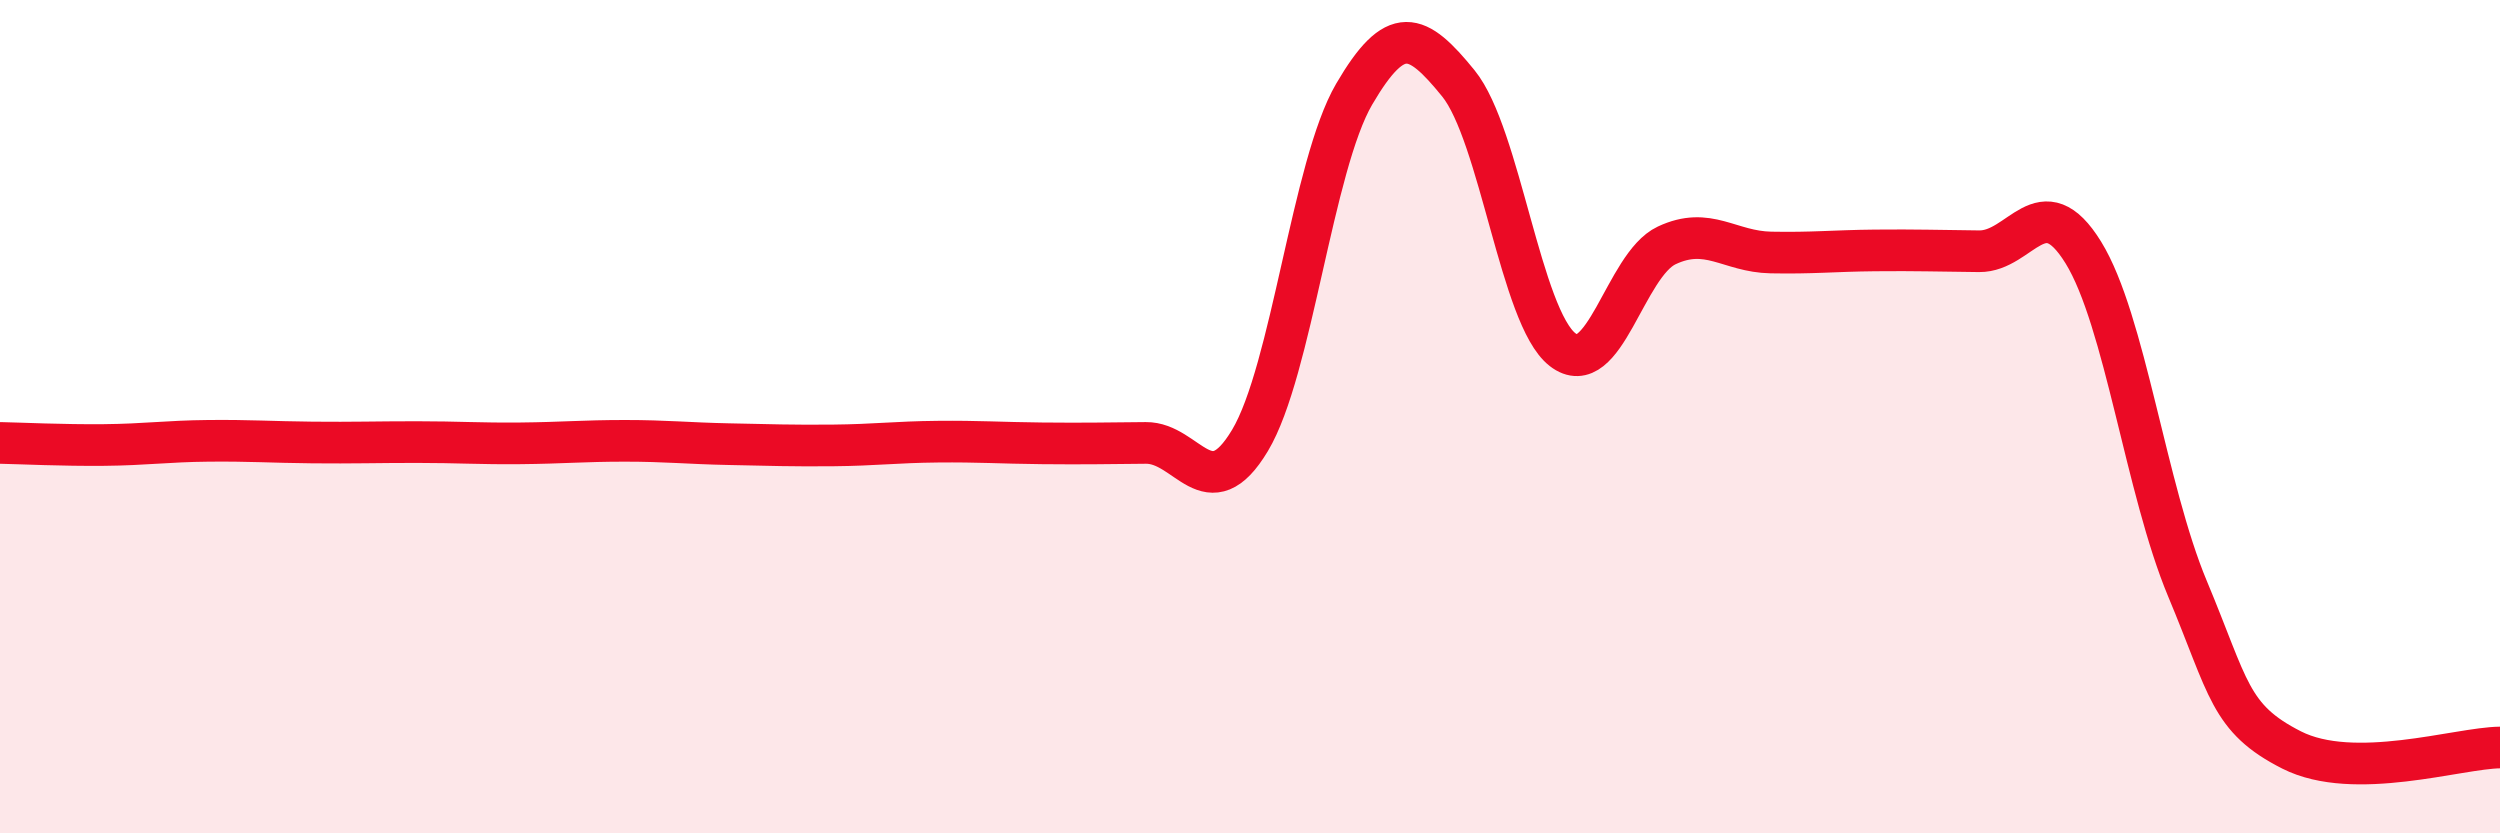
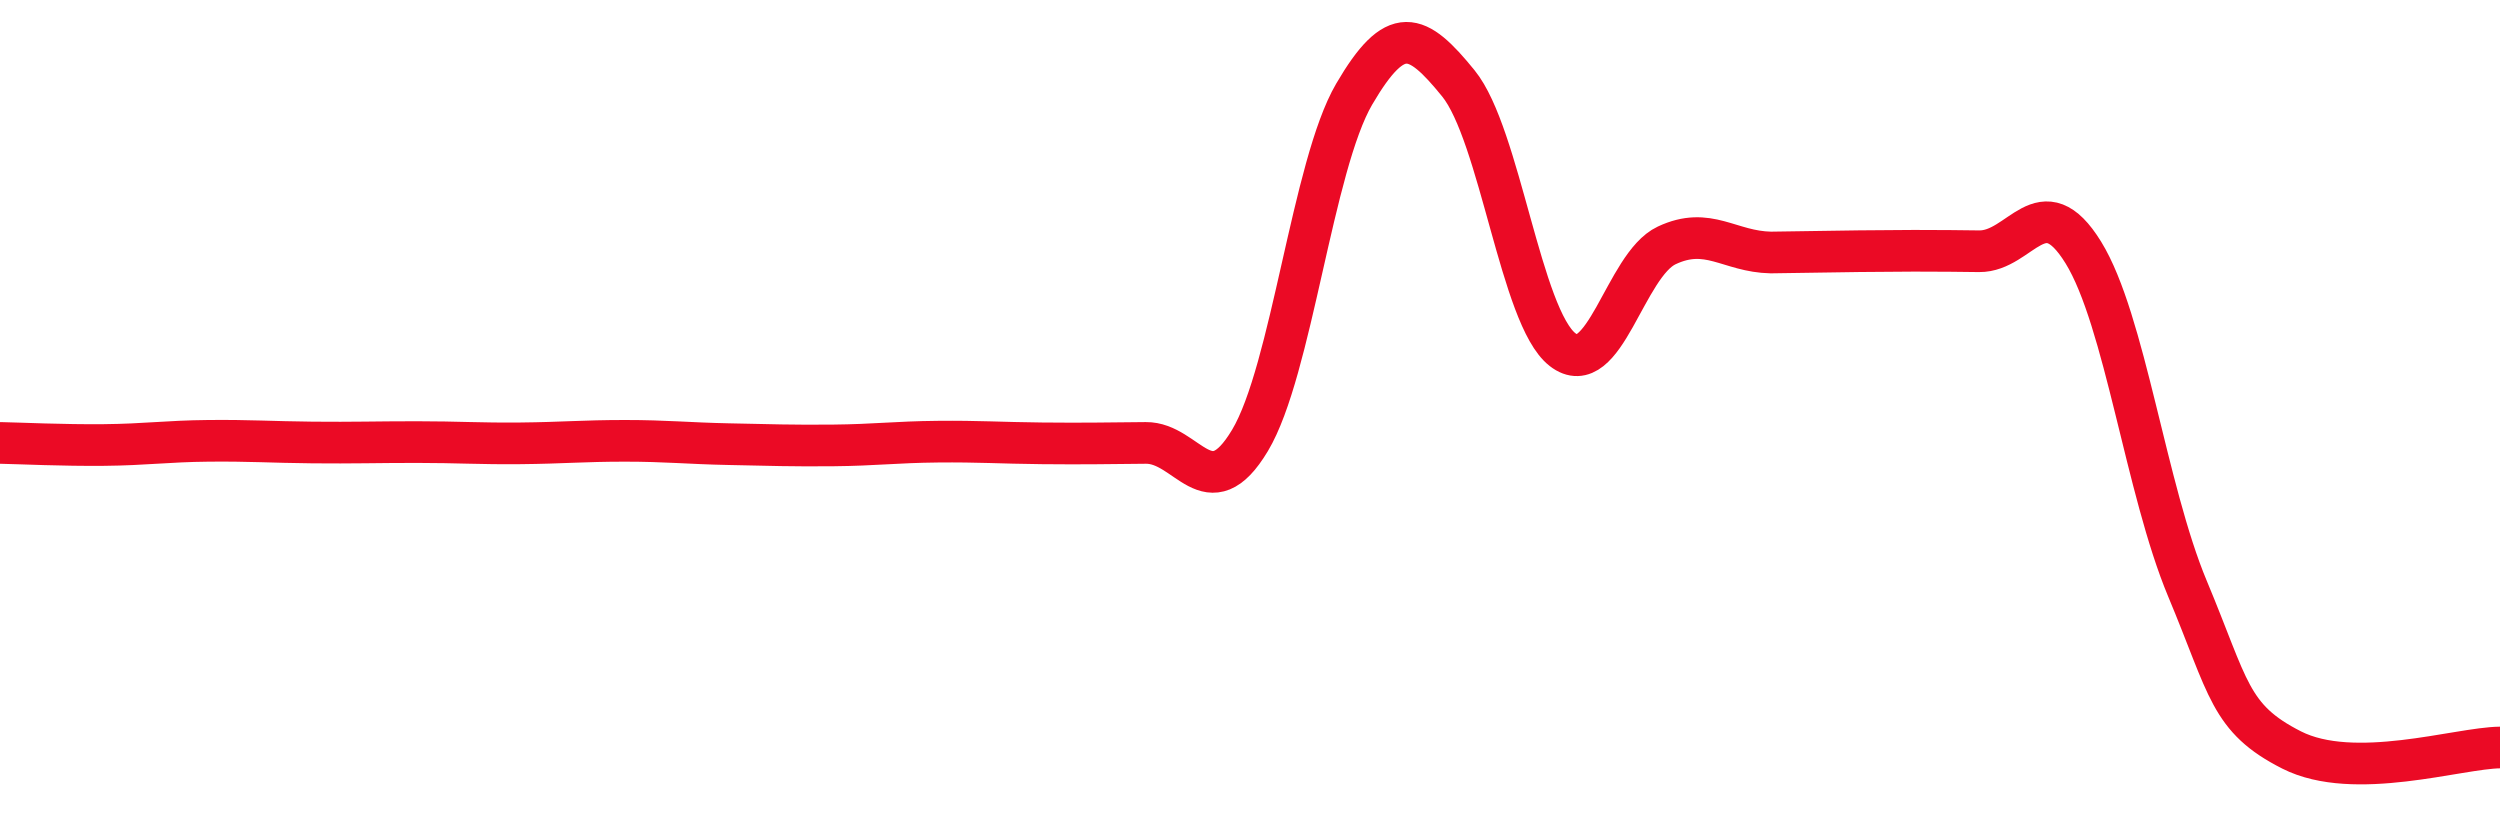
<svg xmlns="http://www.w3.org/2000/svg" width="60" height="20" viewBox="0 0 60 20">
-   <path d="M 0,10.63 C 0.5,10.64 1.5,10.69 2.5,10.68 C 3.5,10.67 4,10.59 5,10.58 C 6,10.57 6.5,10.61 7.5,10.62 C 8.5,10.63 9,10.61 10,10.61 C 11,10.61 11.5,10.65 12.5,10.64 C 13.5,10.63 14,10.58 15,10.58 C 16,10.58 16.5,10.64 17.5,10.66 C 18.5,10.68 19,10.7 20,10.69 C 21,10.68 21.5,10.61 22.5,10.6 C 23.5,10.59 24,10.63 25,10.64 C 26,10.65 26.5,10.64 27.5,10.63 C 28.5,10.62 29,12.24 30,10.57 C 31,8.9 31.5,3.97 32.5,2.26 C 33.5,0.55 34,0.77 35,2 C 36,3.23 36.5,7.61 37.5,8.39 C 38.5,9.17 39,6.36 40,5.89 C 41,5.42 41.5,6.04 42.5,6.06 C 43.5,6.08 44,6.02 45,6.01 C 46,6 46.5,6.02 47.5,6.03 C 48.5,6.04 49,4.44 50,6.06 C 51,7.68 51.5,11.74 52.5,14.13 C 53.5,16.52 53.5,17.24 55,18 C 56.5,18.76 59,17.95 60,17.94L60 20L0 20Z" fill="#EB0A25" opacity="0.1" stroke-linecap="round" stroke-linejoin="round" />
-   <path d="M 0,10.63 C 0.5,10.64 1.5,10.69 2.5,10.68 C 3.5,10.67 4,10.59 5,10.58 C 6,10.57 6.5,10.61 7.5,10.62 C 8.5,10.63 9,10.61 10,10.61 C 11,10.61 11.5,10.65 12.5,10.64 C 13.5,10.63 14,10.58 15,10.58 C 16,10.58 16.5,10.64 17.5,10.66 C 18.5,10.68 19,10.7 20,10.69 C 21,10.68 21.5,10.61 22.5,10.6 C 23.5,10.59 24,10.63 25,10.64 C 26,10.65 26.5,10.64 27.5,10.63 C 28.5,10.62 29,12.24 30,10.57 C 31,8.9 31.5,3.97 32.5,2.26 C 33.5,0.55 34,0.77 35,2 C 36,3.23 36.5,7.61 37.5,8.39 C 38.5,9.17 39,6.36 40,5.89 C 41,5.42 41.5,6.04 42.5,6.06 C 43.5,6.08 44,6.02 45,6.01 C 46,6 46.5,6.02 47.5,6.03 C 48.5,6.04 49,4.44 50,6.06 C 51,7.68 51.5,11.74 52.5,14.13 C 53.5,16.52 53.5,17.24 55,18 C 56.5,18.76 59,17.95 60,17.94" stroke="#EB0A25" stroke-width="1" fill="none" stroke-linecap="round" stroke-linejoin="round" />
+   <path d="M 0,10.63 C 0.5,10.64 1.5,10.69 2.5,10.68 C 3.5,10.67 4,10.59 5,10.58 C 6,10.57 6.5,10.61 7.5,10.62 C 8.5,10.63 9,10.61 10,10.61 C 11,10.61 11.5,10.65 12.5,10.64 C 13.5,10.63 14,10.58 15,10.58 C 16,10.58 16.5,10.64 17.5,10.66 C 18.5,10.68 19,10.7 20,10.69 C 21,10.68 21.5,10.61 22.5,10.6 C 23.5,10.59 24,10.63 25,10.64 C 26,10.65 26.5,10.64 27.5,10.63 C 28.5,10.62 29,12.24 30,10.57 C 31,8.9 31.5,3.97 32.5,2.26 C 33.5,0.55 34,0.77 35,2 C 36,3.23 36.5,7.61 37.5,8.39 C 38.5,9.17 39,6.36 40,5.89 C 41,5.42 41.5,6.04 42.5,6.06 C 46,6 46.5,6.02 47.5,6.03 C 48.5,6.04 49,4.44 50,6.06 C 51,7.68 51.5,11.74 52.5,14.13 C 53.5,16.52 53.5,17.24 55,18 C 56.5,18.76 59,17.95 60,17.94" stroke="#EB0A25" stroke-width="1" fill="none" stroke-linecap="round" stroke-linejoin="round" />
</svg>